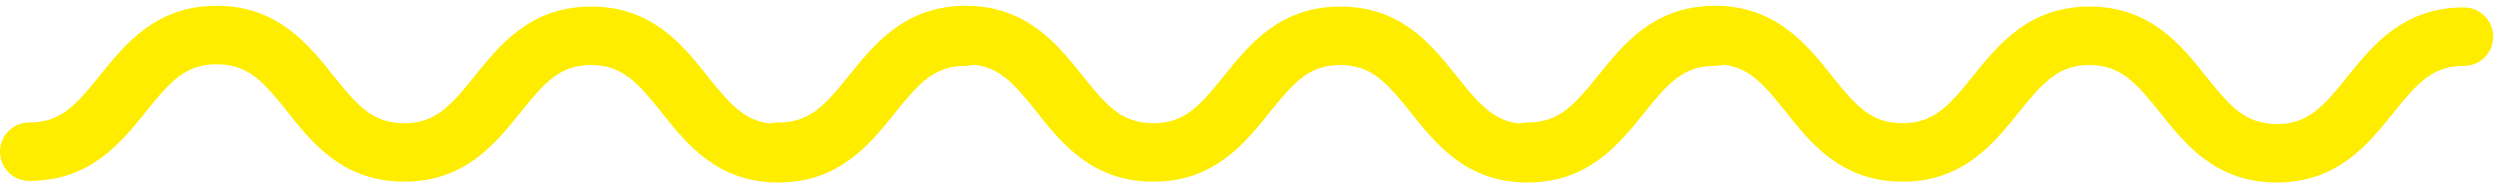
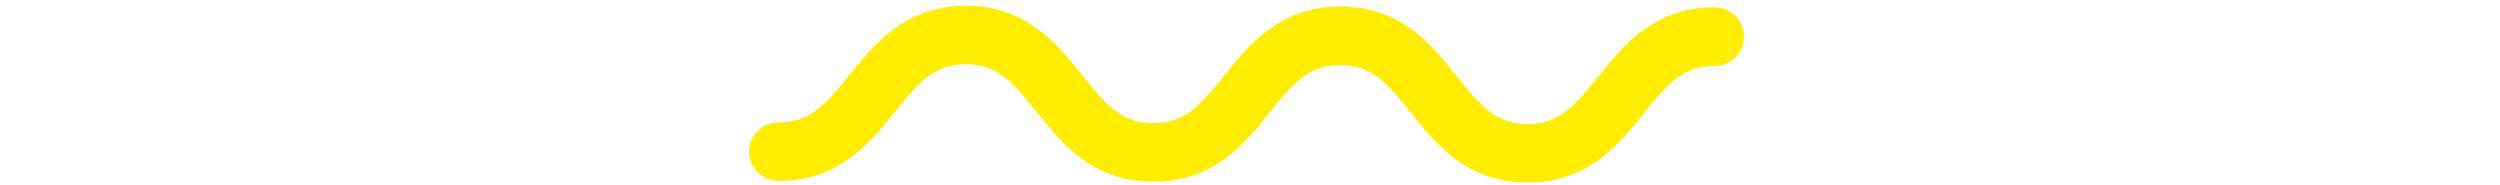
<svg xmlns="http://www.w3.org/2000/svg" width="100%" height="100%" viewBox="0 0 742 55" version="1.1" xml:space="preserve" style="fill-rule:evenodd;clip-rule:evenodd;stroke-linejoin:round;stroke-miterlimit:2;">
  <g transform="matrix(2.083,0,0,2.083,0,0)">
    <g>
-       <path d="M1.942,25.135C2.587,25.544 3.343,25.779 4.164,25.776C12.842,25.792 17.253,20.317 20.79,15.916C24.261,11.596 26.435,9.151 30.891,9.155C35.392,9.169 37.546,11.648 40.979,15.957C44.489,20.367 48.842,25.859 57.55,25.884C66.22,25.913 70.618,20.429 74.159,16.022C77.63,11.7 79.805,9.258 84.257,9.267C88.671,9.278 90.85,11.748 94.312,16.067C97.825,20.494 102.196,25.991 110.878,26C119.549,26.026 123.946,20.544 127.484,16.143C130.955,11.823 133.129,9.379 137.582,9.388C139.891,9.399 141.753,7.532 141.761,5.239C141.761,2.931 139.898,1.063 137.602,1.06C128.925,1.039 124.528,6.522 120.99,10.922C117.525,15.237 115.35,17.681 110.898,17.672C106.475,17.644 104.289,15.216 100.839,10.878C97.321,6.456 92.938,0.953 84.28,0.933C75.602,0.917 71.203,6.401 67.662,10.807C64.196,15.123 62.02,17.565 57.569,17.556C53.077,17.529 50.927,15.07 47.493,10.762C43.955,6.342 39.564,0.853 30.915,0.82C22.233,0.811 17.833,6.294 14.284,10.688C10.815,15.009 8.639,17.451 4.184,17.448C1.874,17.439 0.011,19.306 0,21.605C0.001,23.087 0.774,24.395 1.942,25.135Z" style="fill:rgb(255,237,0);fill-rule:nonzero;" />
      <path d="M108.688,25.135C109.333,25.544 110.088,25.779 110.909,25.776C119.587,25.792 123.999,20.317 127.536,15.916C131.006,11.596 133.181,9.151 137.636,9.155C142.138,9.169 144.292,11.648 147.725,15.957C151.234,20.367 155.587,25.859 164.295,25.884C172.965,25.913 177.363,20.429 180.904,16.022C184.376,11.7 186.551,9.258 191.002,9.267C195.416,9.278 197.595,11.748 201.058,16.067C204.57,20.494 208.941,25.991 217.623,26C226.295,26.026 230.691,20.544 234.229,16.143C237.7,11.823 239.876,9.379 244.326,9.388C246.637,9.399 248.498,7.532 248.506,5.239C248.506,2.931 246.644,1.063 244.347,1.06C235.672,1.039 231.273,6.522 227.735,10.922C224.27,15.237 222.095,17.681 217.644,17.672C213.22,17.644 211.033,15.216 207.584,10.878C204.066,6.456 199.684,0.953 191.025,0.933C182.348,0.917 177.948,6.401 174.408,10.807C170.94,15.123 168.766,17.565 164.314,17.556C159.821,17.529 157.671,15.07 154.238,10.762C150.701,6.342 146.31,0.853 137.661,0.82C128.979,0.811 124.579,6.294 121.029,10.688C117.561,15.009 115.384,17.451 110.929,17.448C108.619,17.439 106.756,19.306 106.745,21.605C106.747,23.087 107.52,24.395 108.688,25.135Z" style="fill:rgb(255,237,0);fill-rule:nonzero;" />
-       <path d="M215.433,25.135C216.077,25.544 216.833,25.779 217.654,25.776C226.332,25.792 230.743,20.317 234.279,15.916C237.75,11.596 239.927,9.151 244.382,9.155C248.883,9.169 251.036,11.648 254.47,15.957C257.979,20.367 262.332,25.859 271.04,25.884C279.71,25.913 284.108,20.429 287.649,16.022C291.12,11.7 293.295,9.258 297.746,9.267C302.161,9.278 304.34,11.748 307.803,16.067C311.315,20.494 315.687,25.991 324.368,26C333.039,26.026 337.437,20.544 340.975,16.143C344.445,11.823 346.62,9.379 351.071,9.388C353.382,9.399 355.243,7.532 355.25,5.239C355.25,2.931 353.389,1.063 351.092,1.06C342.416,1.039 338.019,6.522 334.48,10.922C331.016,15.237 328.84,17.681 324.389,17.672C319.965,17.644 317.778,15.216 314.329,10.878C310.812,6.456 306.429,0.953 297.771,0.933C289.093,0.917 284.693,6.401 281.152,10.807C277.687,15.123 275.511,17.565 271.06,17.556C266.567,17.529 264.416,15.07 260.984,10.762C257.445,6.342 253.056,0.853 244.405,0.82C235.724,0.811 231.324,6.294 227.774,10.688C224.305,15.009 222.129,17.451 217.675,17.448C215.363,17.439 213.501,19.306 213.489,21.605C213.491,23.087 214.265,24.395 215.433,25.135Z" style="fill:rgb(255,237,0);fill-rule:nonzero;" />
    </g>
  </g>
</svg>